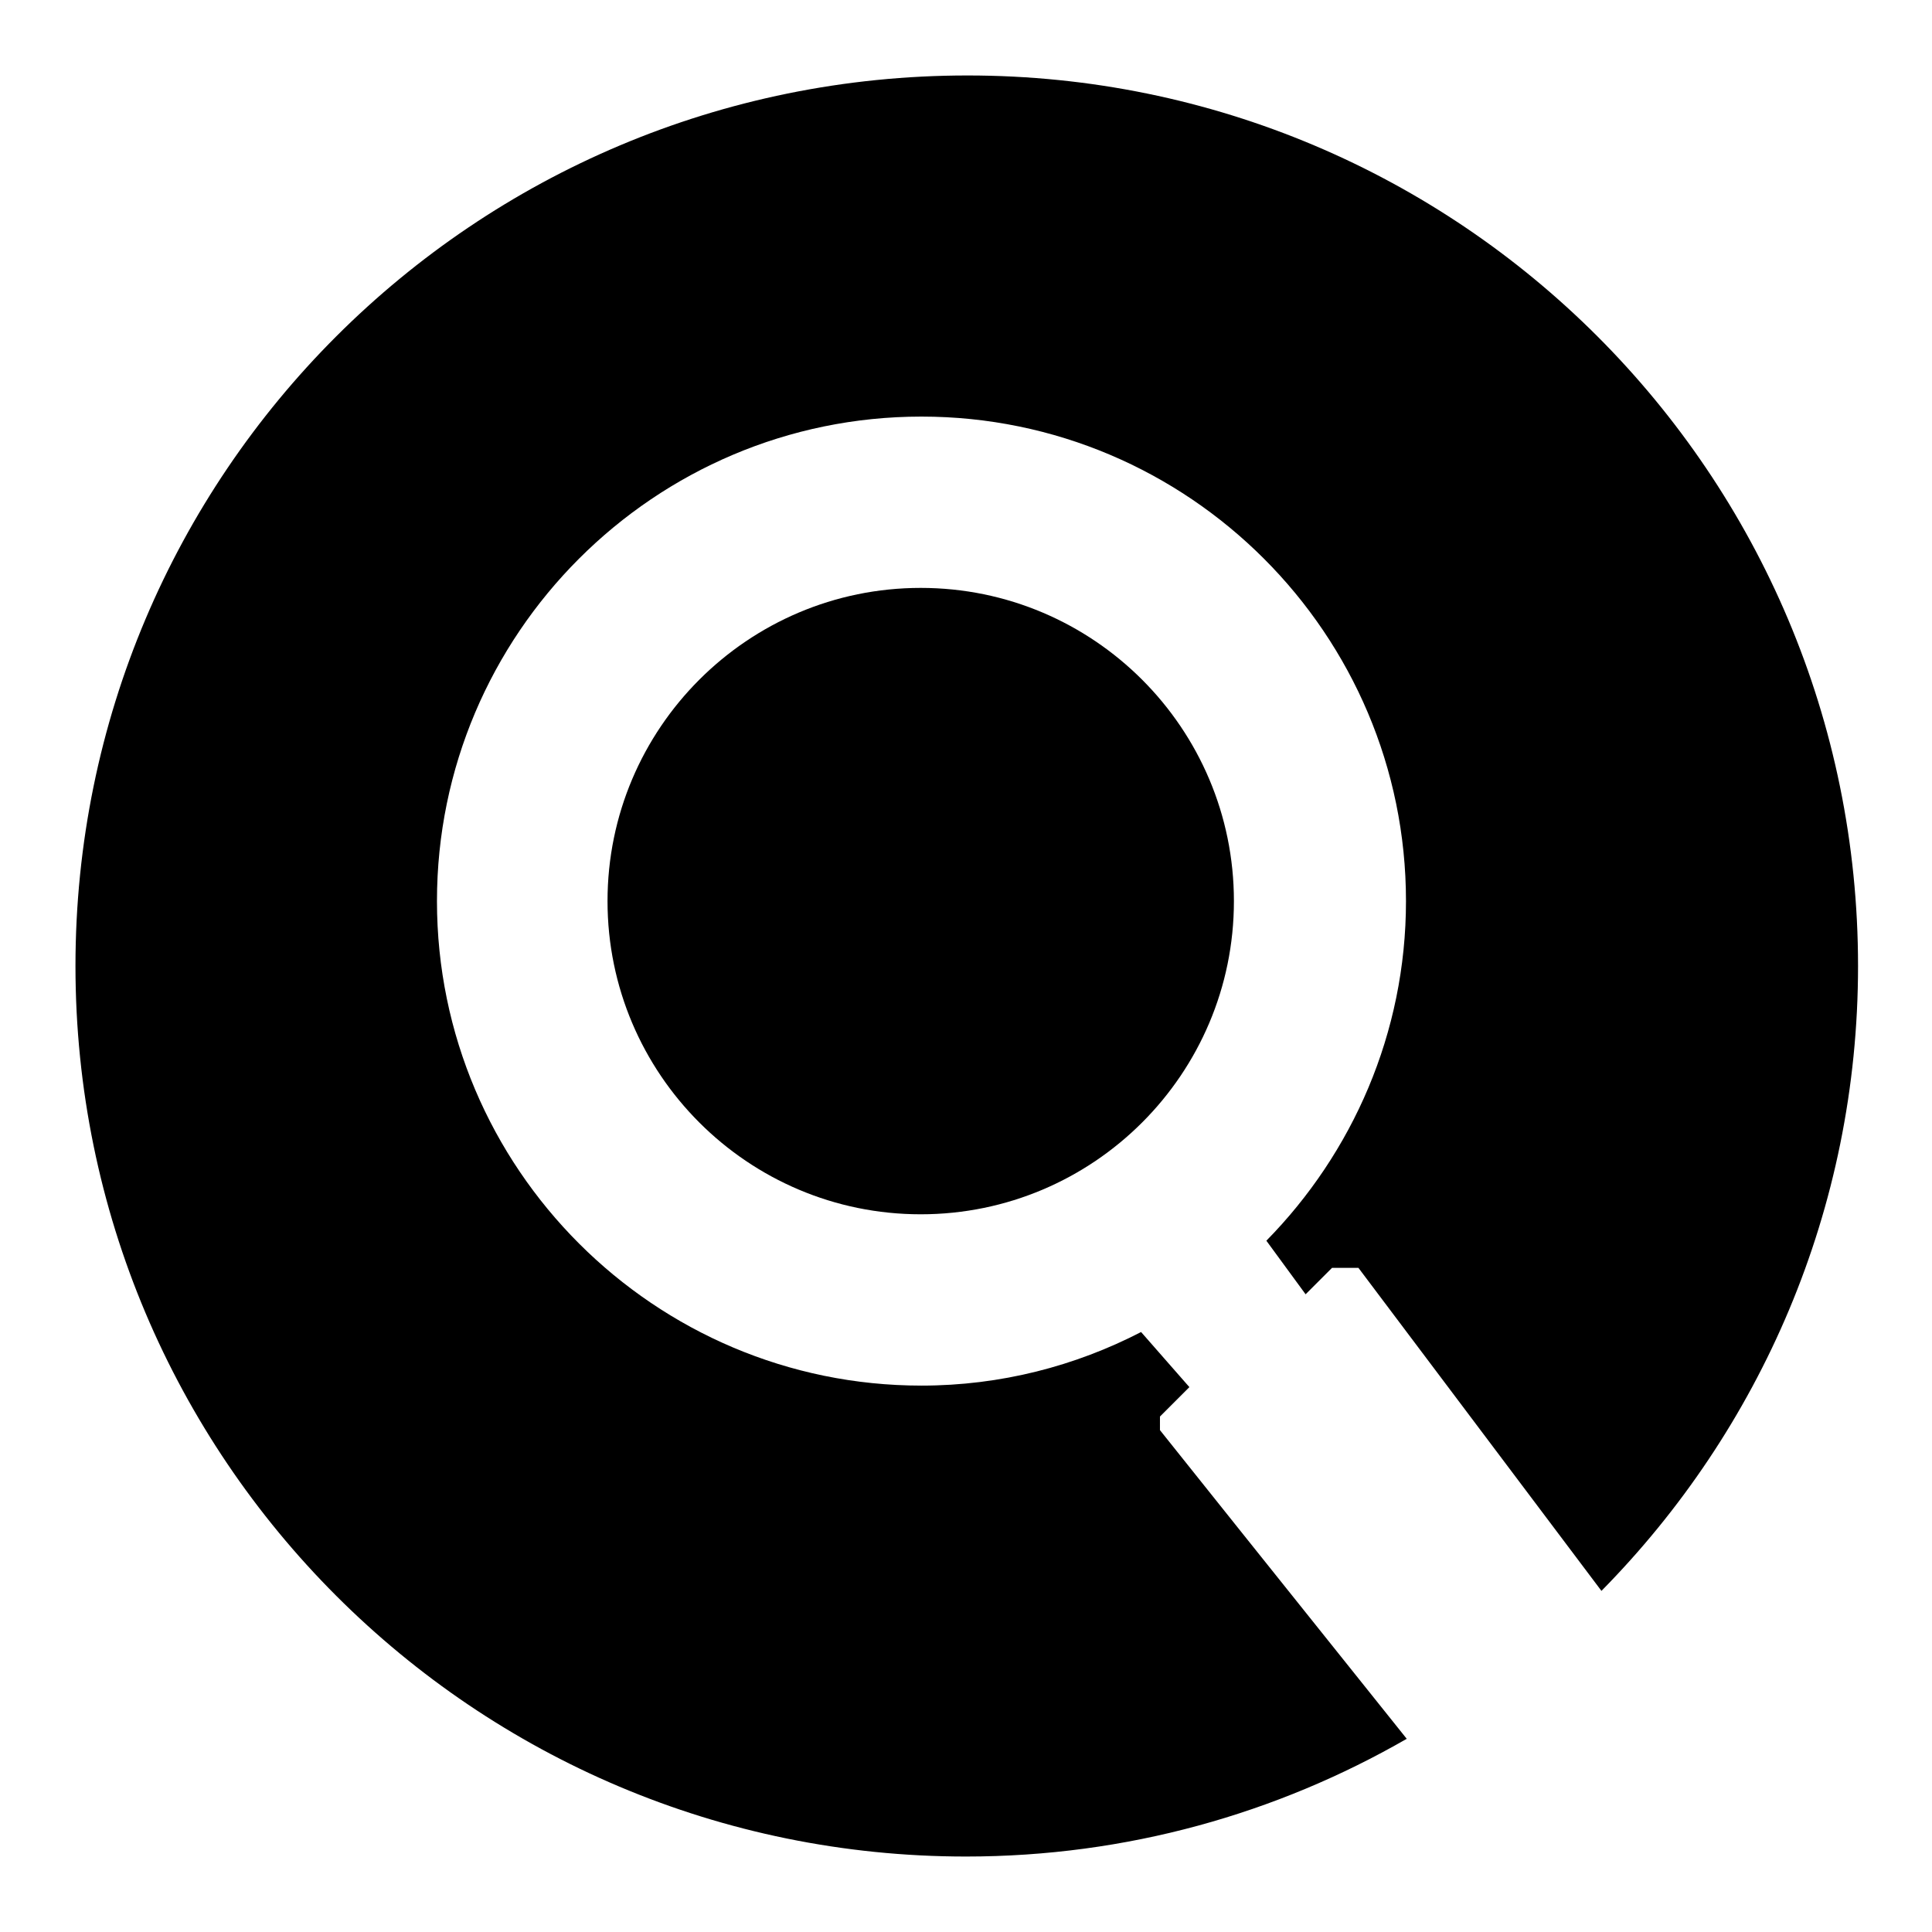
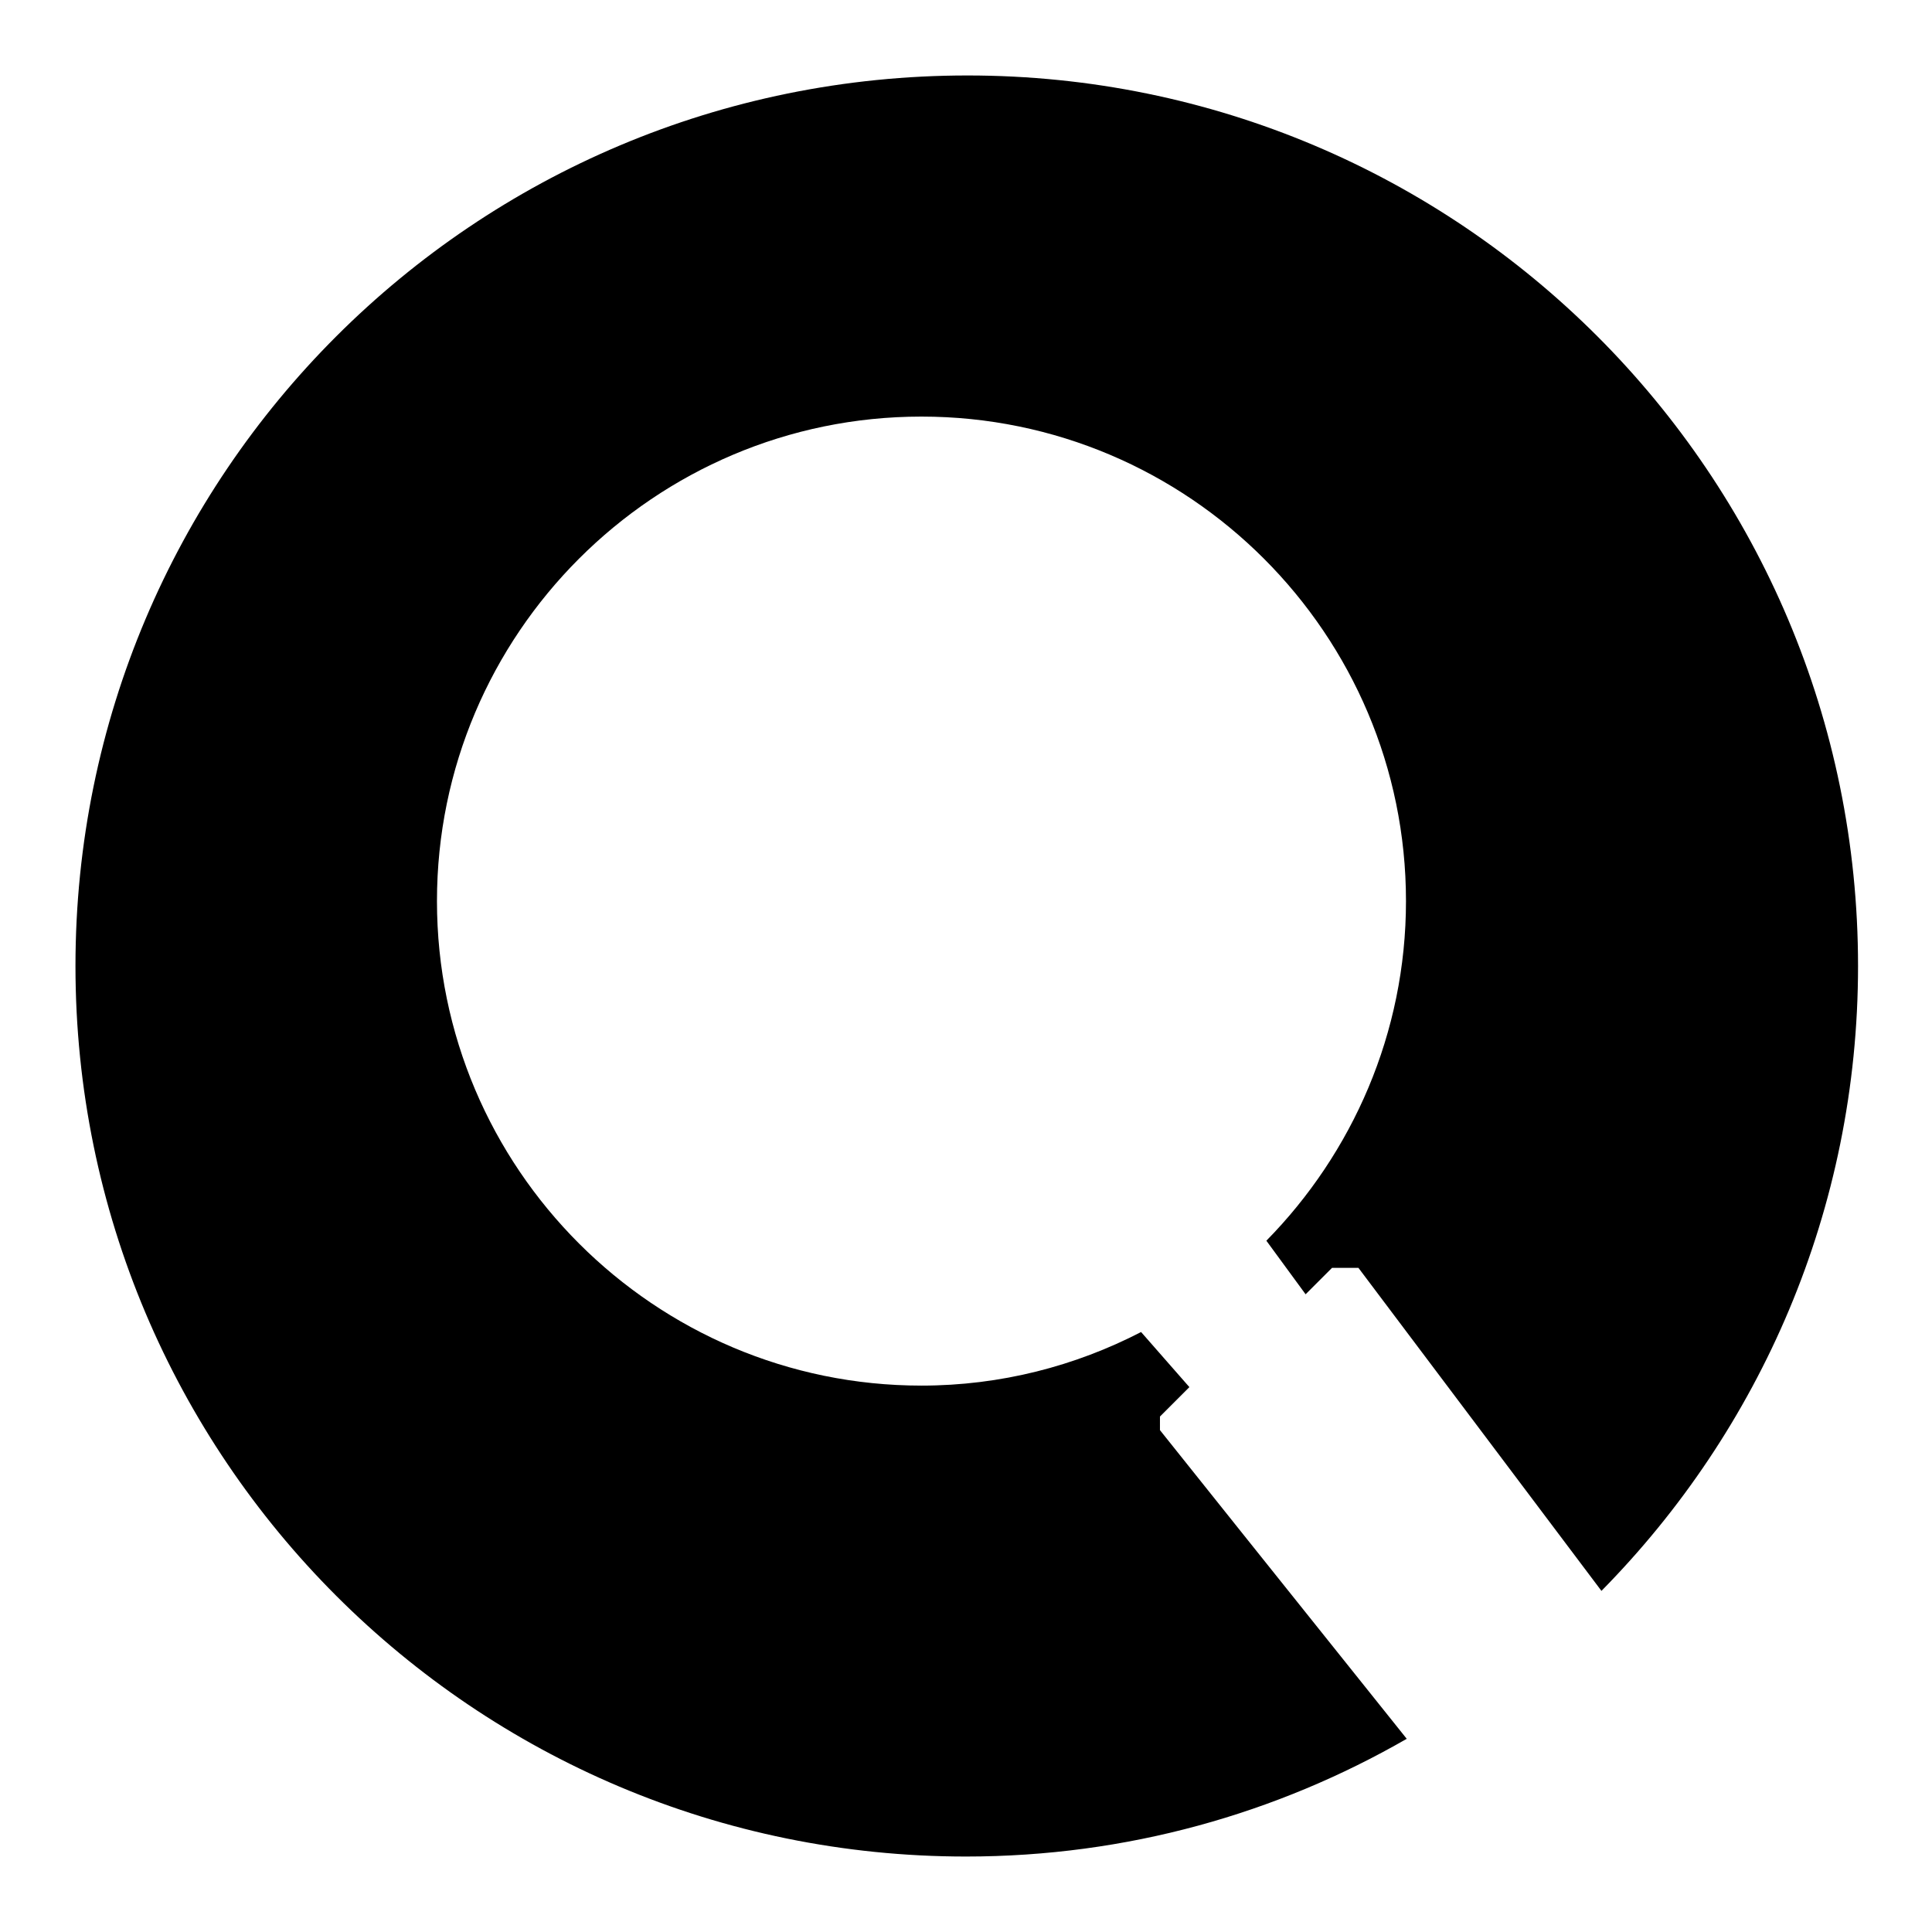
<svg xmlns="http://www.w3.org/2000/svg" version="1.1" x="0px" y="0px" viewBox="0 0 256 256" enable-background="new 0 0 256 256" xml:space="preserve">
  <g>
    <g>
      <path fill="#000000" d="M153.7,189.5v-1.8l3.9-3.9l-6.4-7.3c-8.7,4.5-18.6,7.1-29.1,7.1c-35.4,0-64.2-28.8-64.2-64.2c0-35.4,28.8-64.2,64.2-64.2c35.4,0,64.2,28.8,64.2,64.2c0,17.5-7.1,33.4-18.5,45l5.2,7.1l3.5-3.5h3.5l32.2,42.8c21-21.3,34-50.5,34-82.8c0-65.2-52.8-118-118-118C62.8,10,10,62.8,10,128c0,65.2,52.8,118,118,118c21.3,0,41.2-5.7,58.4-15.6C171.9,212.3,153.7,189.5,153.7,189.5z" />
-       <path fill="#000000" d="M80.5,119.4c0,22.9,18.6,41.5,41.5,41.5c22.9,0,41.5-18.6,41.5-41.5c0-22.9-18.6-41.5-41.5-41.5C99.1,77.9,80.5,96.5,80.5,119.4z" />
    </g>
  </g>
</svg>